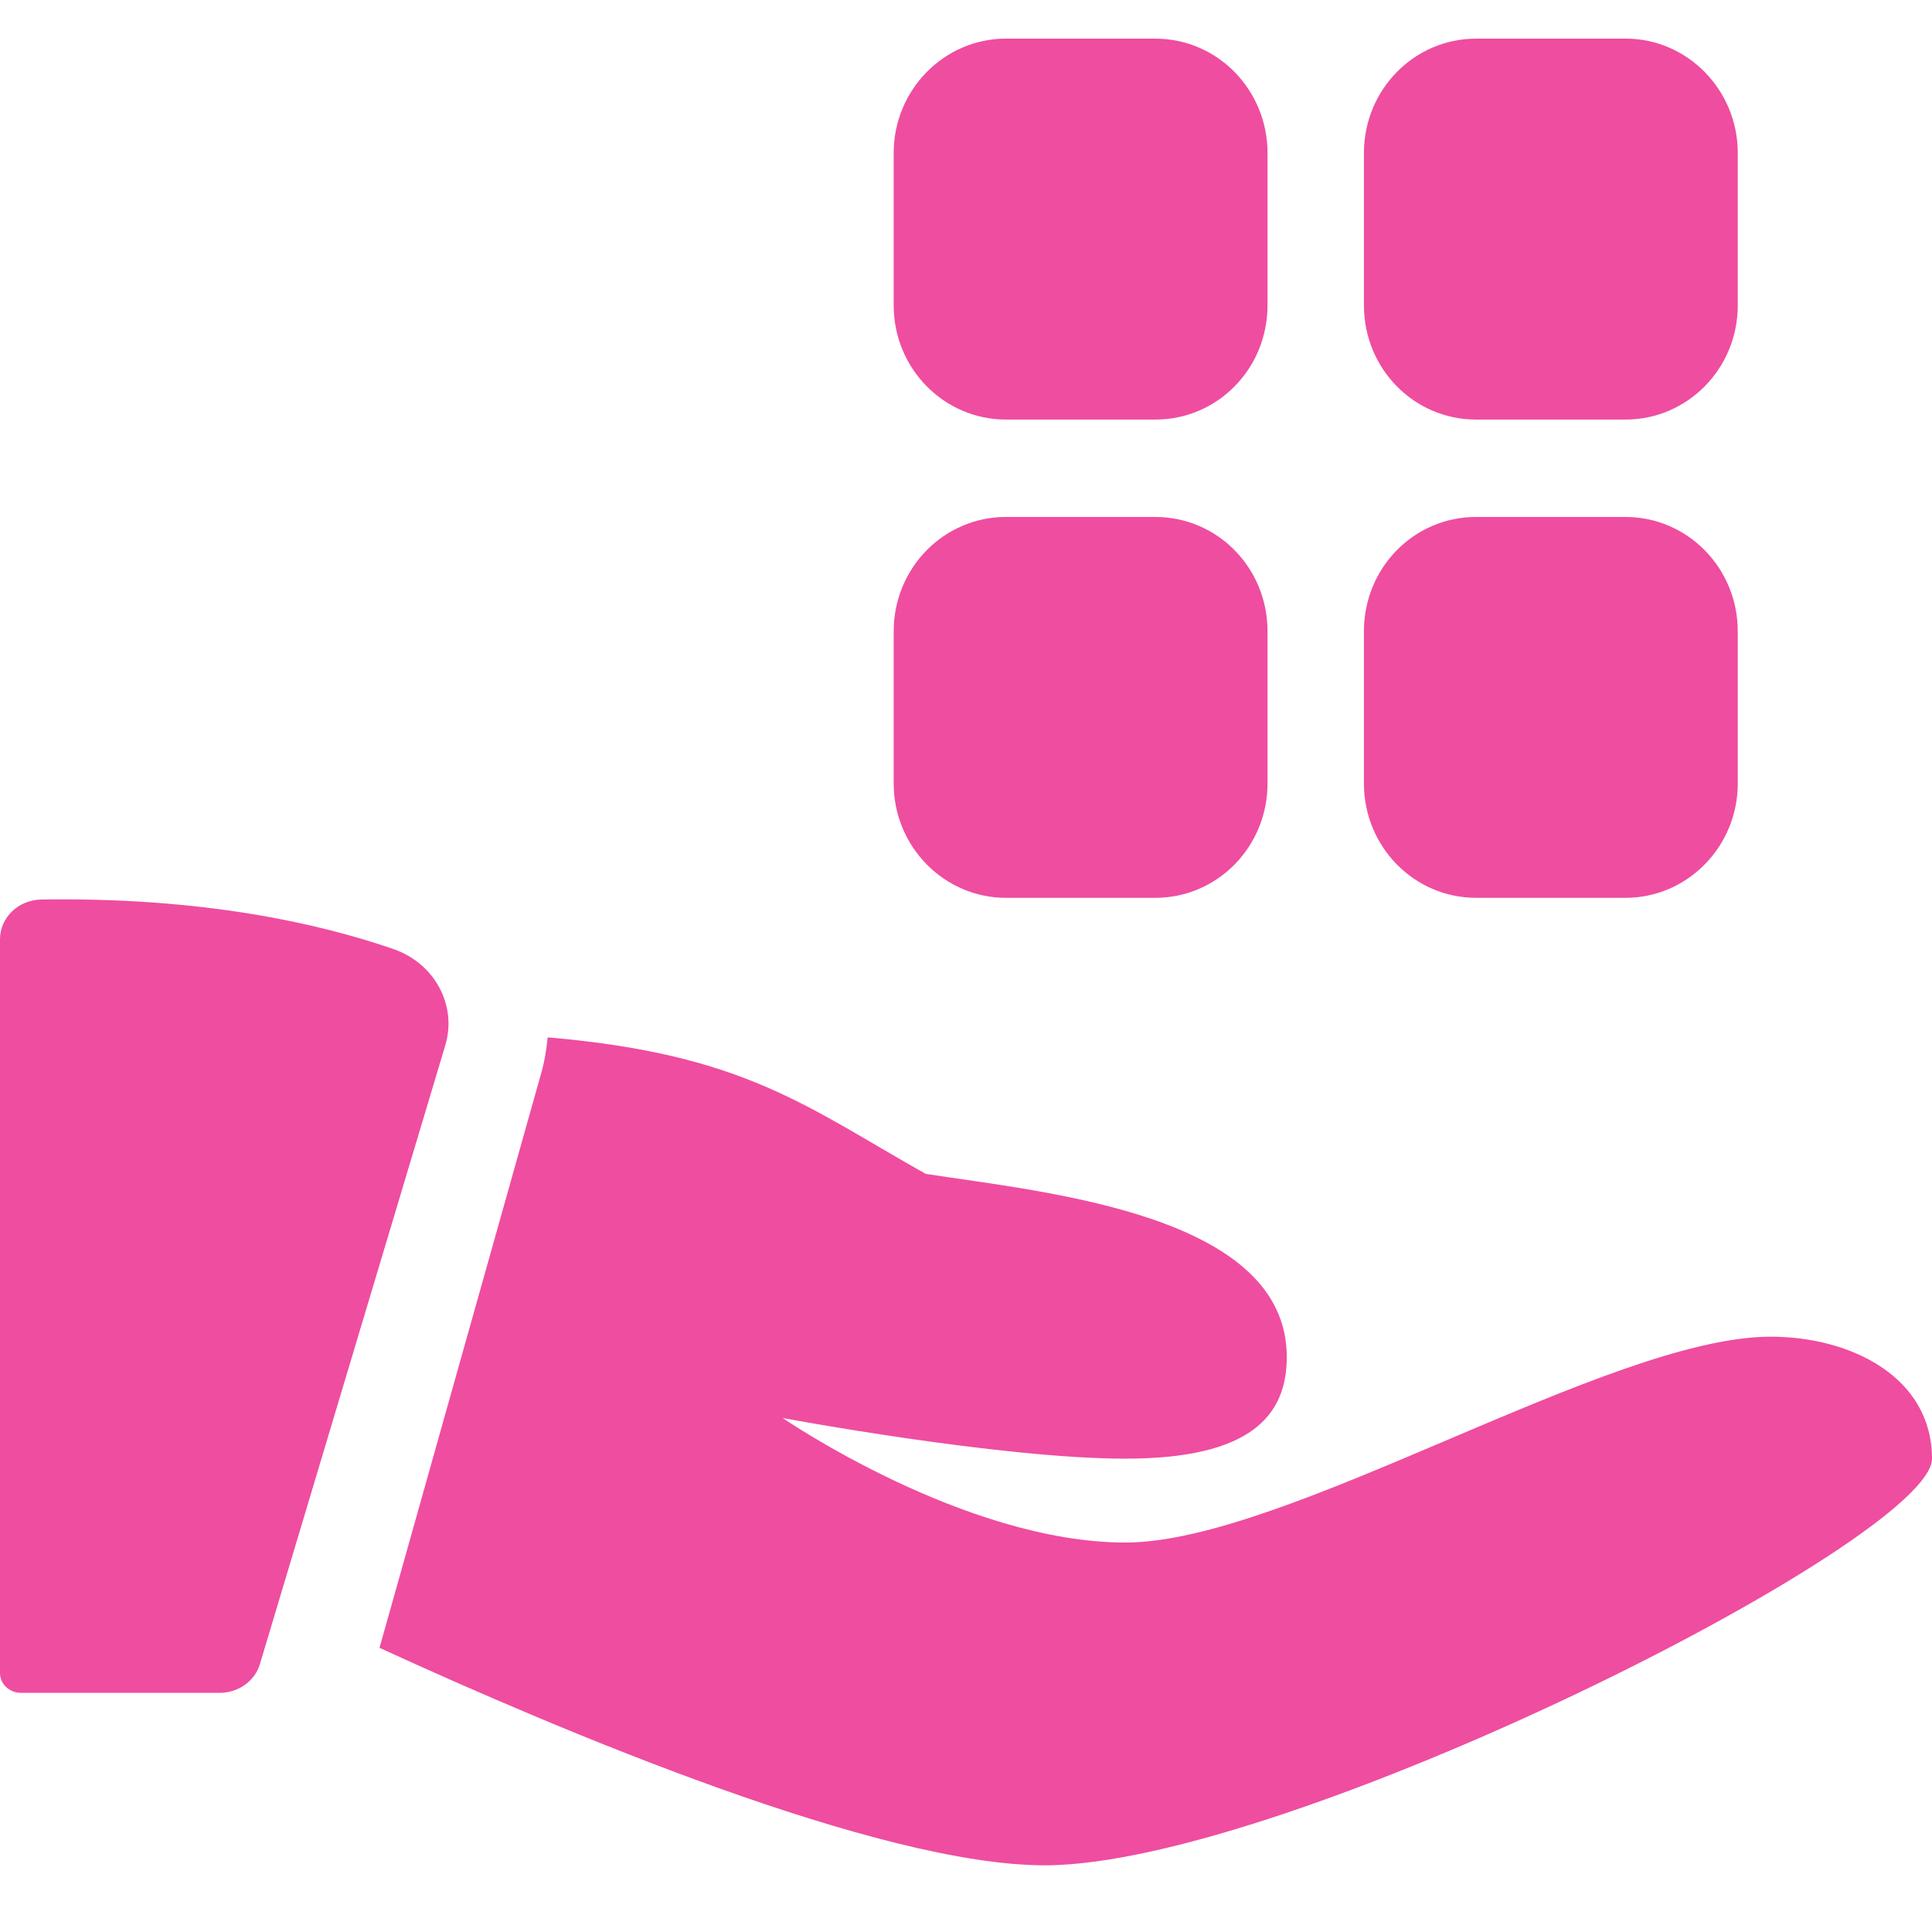
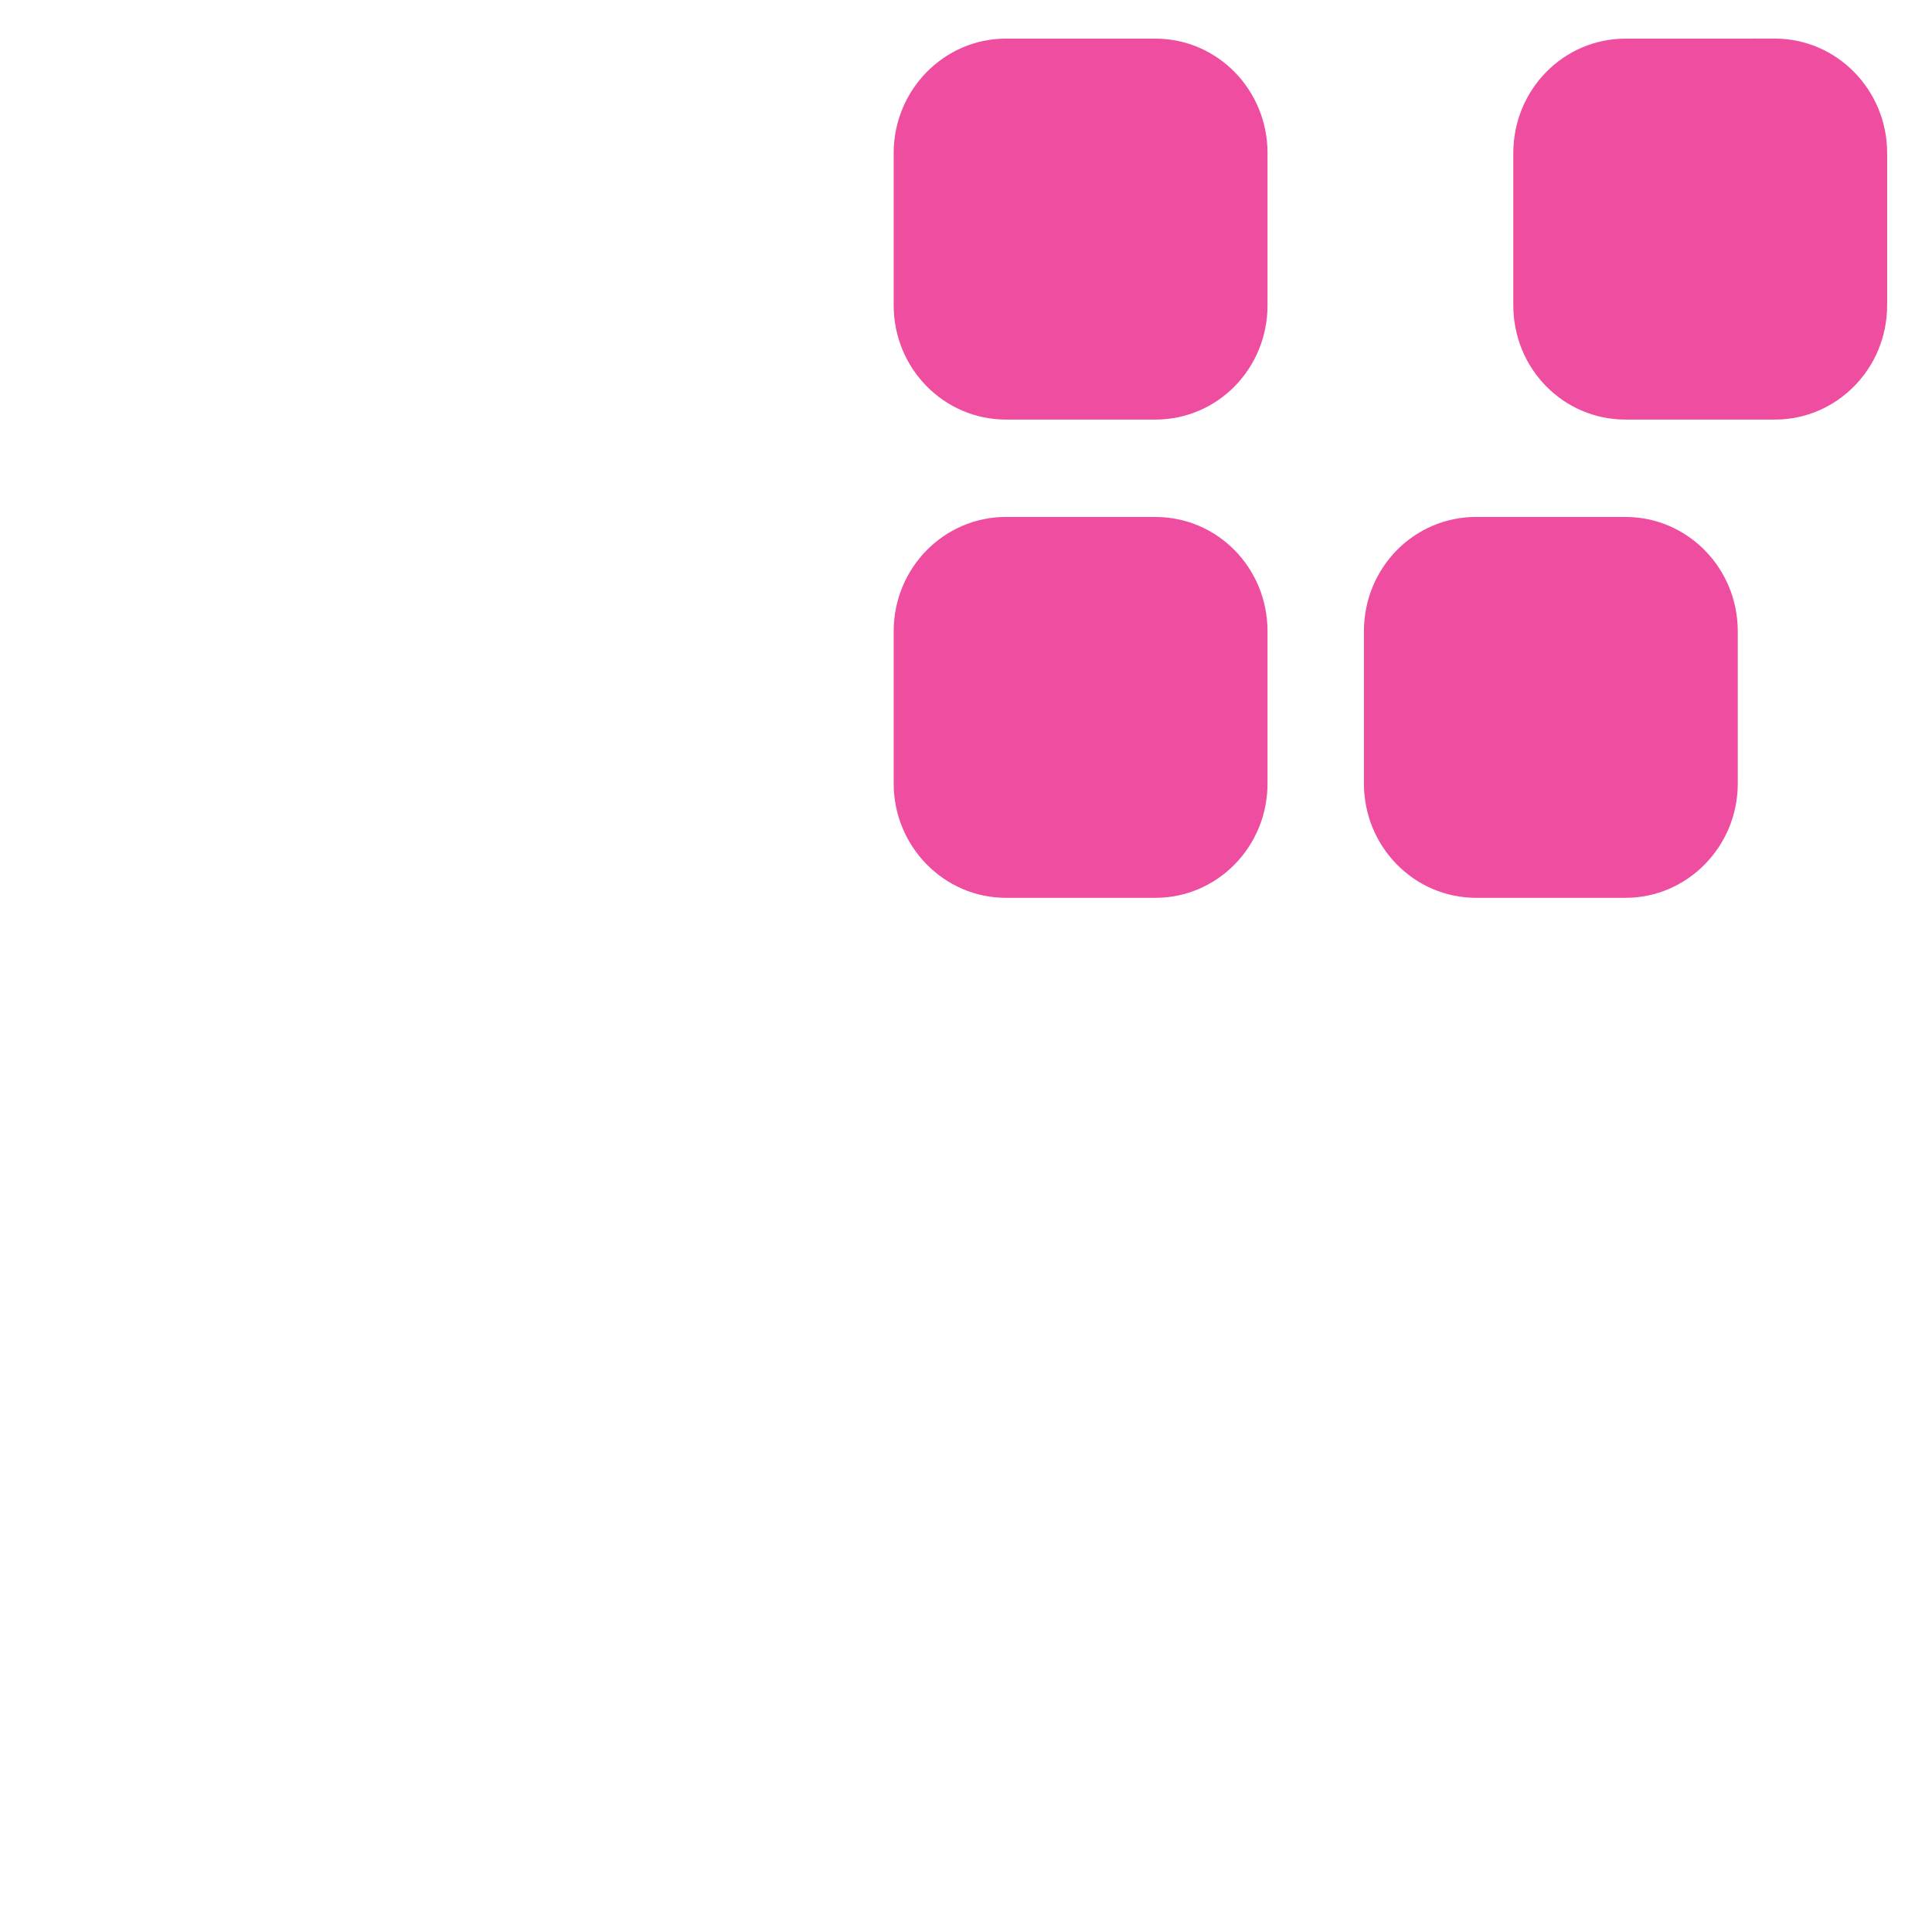
<svg xmlns="http://www.w3.org/2000/svg" width="60" height="60" fill="none">
-   <path d="M1.277 27.936C.57 27.948 0 28.496 0 29.168v22.79c0 .34.291.615.65.615h6.171c.583 0 1.093-.364 1.251-.894l5.757-19.216c.372-1.242-.33-2.548-1.613-2.99-2.357-.813-5.973-1.616-10.939-1.537zM54.99 41.512c-5.009 0-15.028 6.393-20.038 6.393s-10.645-3.867-10.645-3.867S31.055 45.3 34.952 45.3c3.898 0 5.01-1.342 5.01-3.158 0-4.42-7.444-5.107-11.212-5.686-3.697-2.076-5.618-3.718-11.742-4.24-.035.36-.09.719-.19 1.075l-5.032 17.884c5.698 2.614 15.512 6.754 20.661 6.754C39.962 57.93 60 47.827 60 45.3c0-2.525-2.505-3.788-5.01-3.788z" fill="#EF4DA0" />
-   <path fill-rule="evenodd" clip-rule="evenodd" d="M31.24 1.2h4.639c1.934 0 3.485 1.595 3.485 3.551V9.48c0 1.969-1.55 3.55-3.485 3.55H31.24c-1.921 0-3.486-1.581-3.486-3.55V4.75c0-1.956 1.565-3.551 3.486-3.551zm0 14.855h4.639c1.934 0 3.485 1.582 3.485 3.551v4.727c0 1.956-1.55 3.55-3.485 3.55H31.24c-1.921 0-3.486-1.594-3.486-3.55v-4.727c0-1.97 1.565-3.552 3.486-3.552zM50.483 1.2h-4.639c-1.935 0-3.486 1.595-3.486 3.551V9.48c0 1.969 1.551 3.55 3.486 3.55h4.639c1.92 0 3.485-1.581 3.485-3.55V4.75c0-1.956-1.564-3.551-3.485-3.551zm-4.64 14.855h4.64c1.92 0 3.485 1.582 3.485 3.551v4.727c0 1.956-1.564 3.55-3.486 3.55h-4.638c-1.935 0-3.486-1.594-3.486-3.55v-4.727c0-1.97 1.551-3.552 3.486-3.552z" fill="#EF4DA0" />
+   <path fill-rule="evenodd" clip-rule="evenodd" d="M31.24 1.2h4.639c1.934 0 3.485 1.595 3.485 3.551V9.48c0 1.969-1.55 3.55-3.485 3.55H31.24c-1.921 0-3.486-1.581-3.486-3.55V4.75c0-1.956 1.565-3.551 3.486-3.551zm0 14.855h4.639c1.934 0 3.485 1.582 3.485 3.551v4.727c0 1.956-1.55 3.55-3.485 3.55H31.24c-1.921 0-3.486-1.594-3.486-3.55v-4.727c0-1.97 1.565-3.552 3.486-3.552zM50.483 1.2c-1.935 0-3.486 1.595-3.486 3.551V9.48c0 1.969 1.551 3.55 3.486 3.55h4.639c1.92 0 3.485-1.581 3.485-3.55V4.75c0-1.956-1.564-3.551-3.485-3.551zm-4.64 14.855h4.64c1.92 0 3.485 1.582 3.485 3.551v4.727c0 1.956-1.564 3.55-3.486 3.55h-4.638c-1.935 0-3.486-1.594-3.486-3.55v-4.727c0-1.97 1.551-3.552 3.486-3.552z" fill="#EF4DA0" />
</svg>